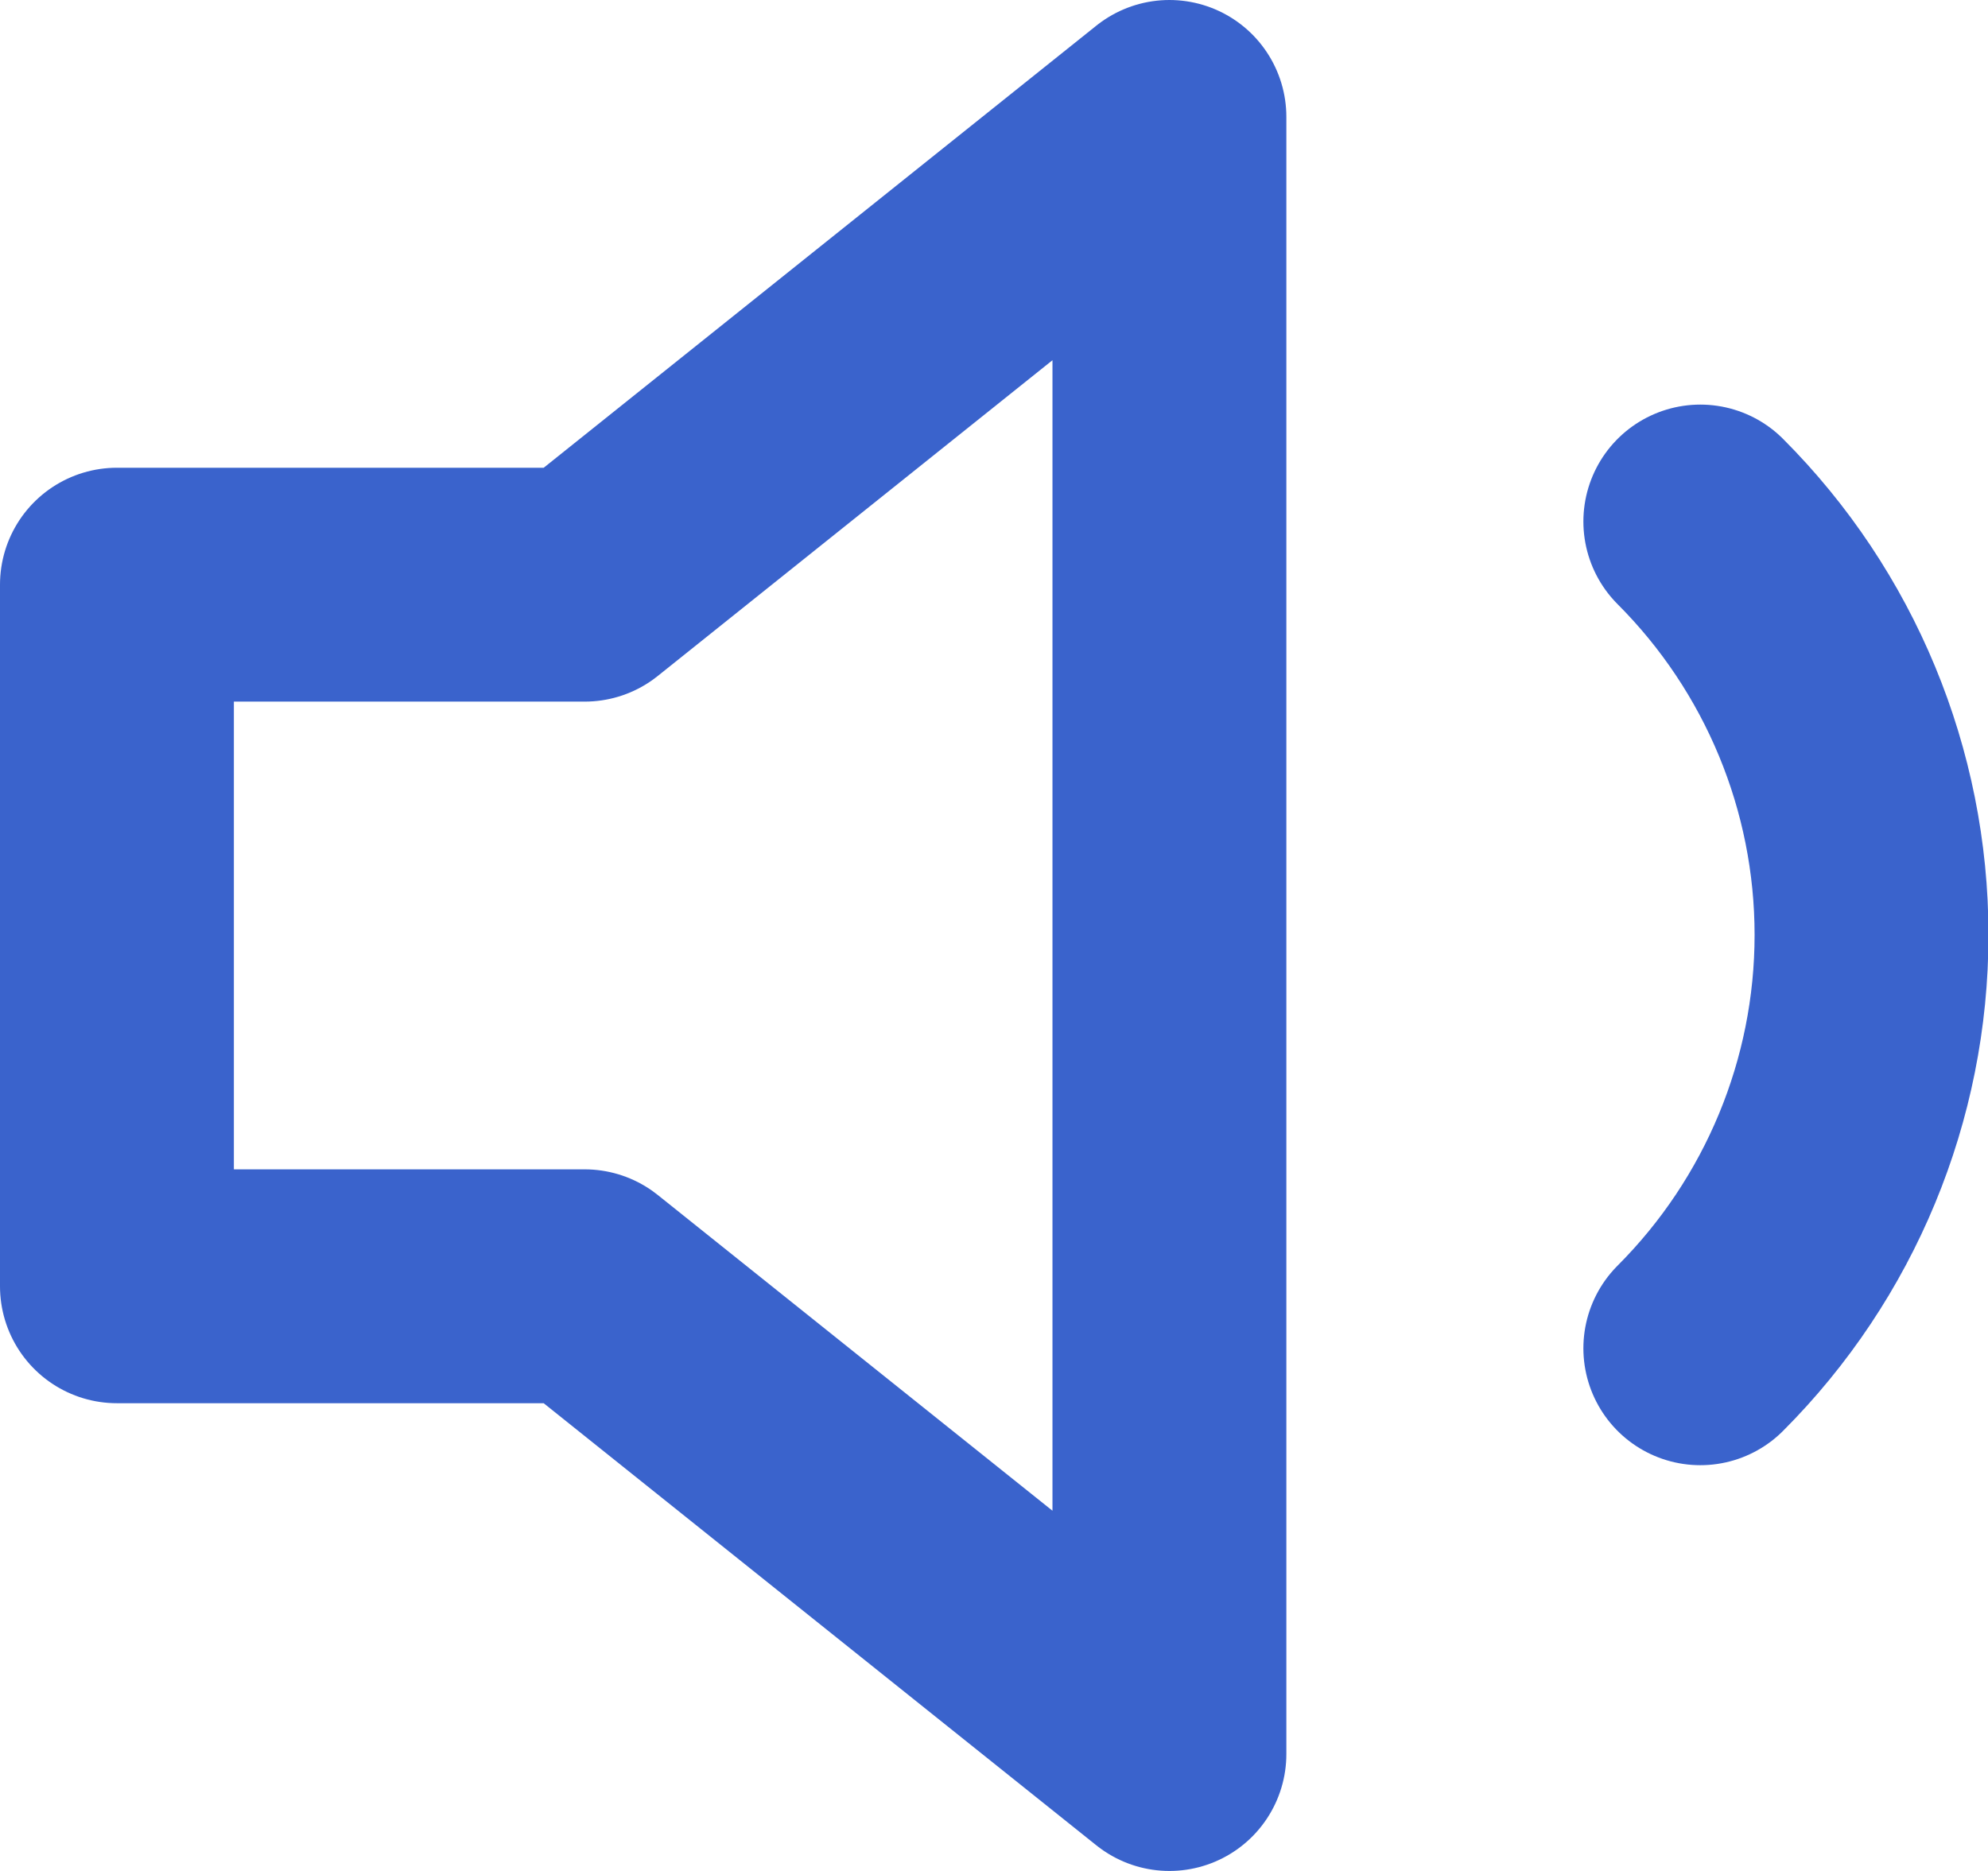
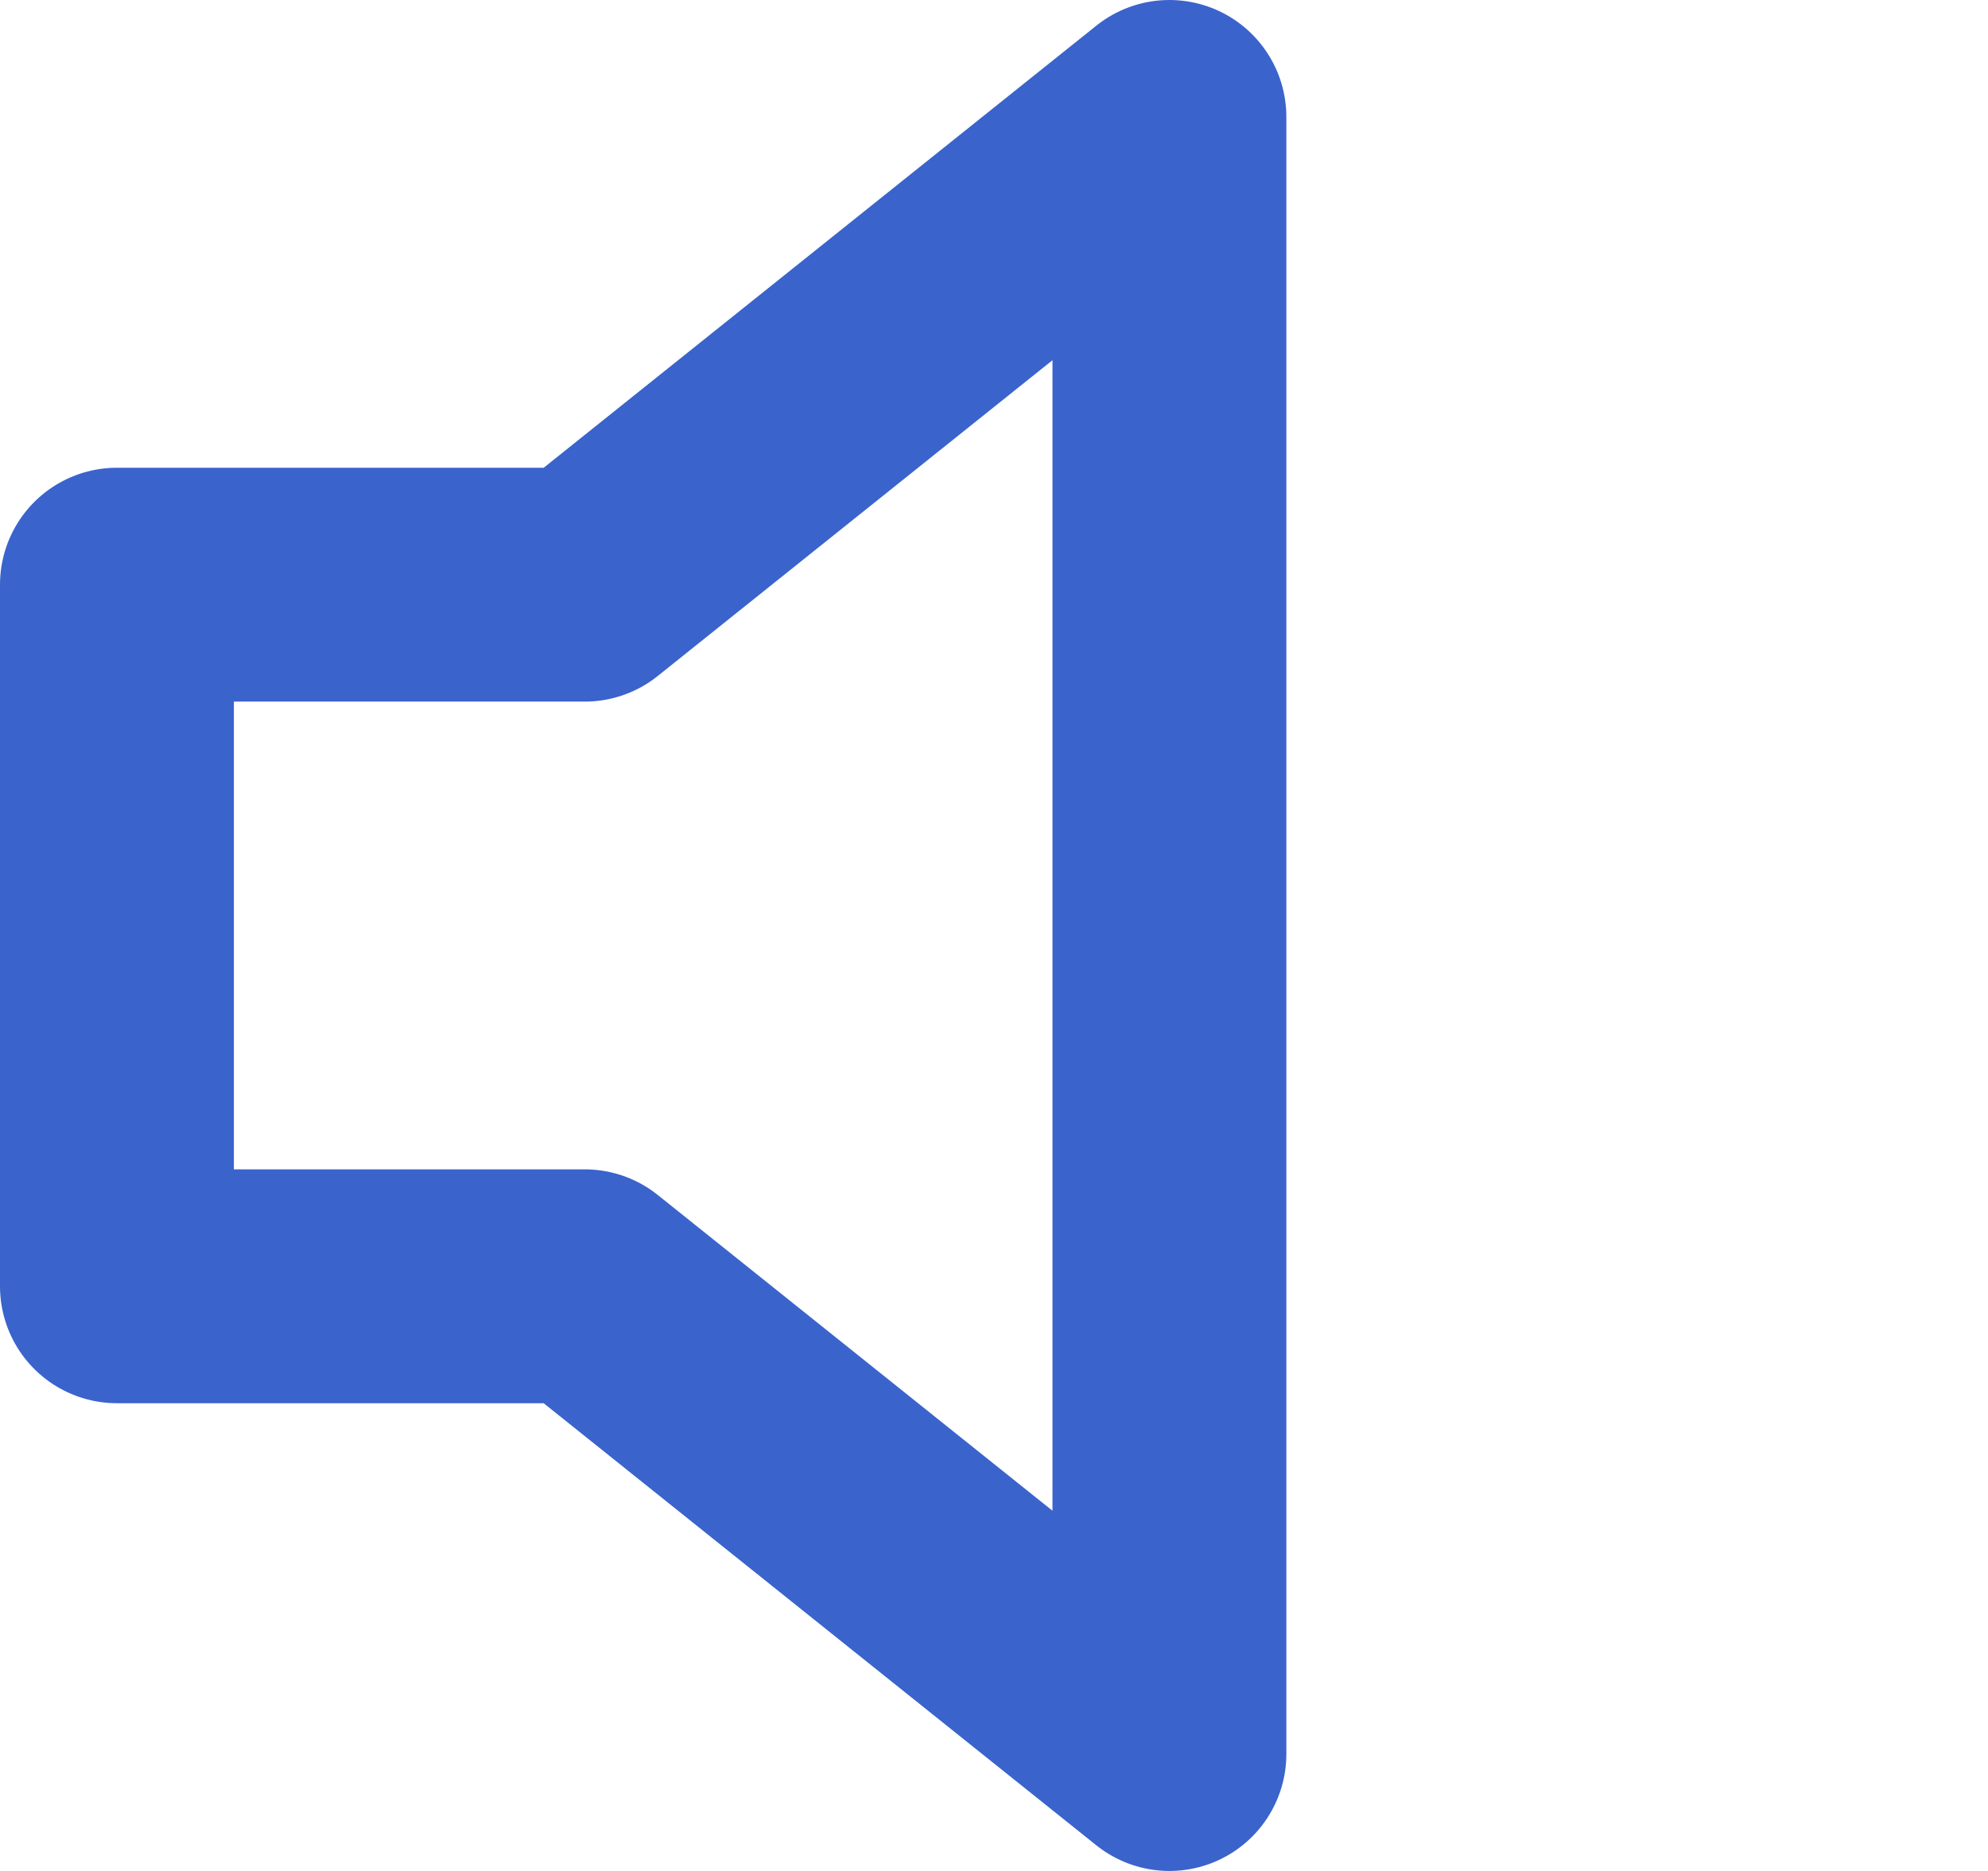
<svg xmlns="http://www.w3.org/2000/svg" width="17" height="16" viewBox="0 0 17 16" fill="none">
  <path d="M10 1L5 5H1V11H5L10 15V1Z" stroke="#3A63CC" stroke-width="2" stroke-linecap="round" stroke-linejoin="round" />
-   <path d="M14.54 4.46C15.477 5.398 16.004 6.669 16.004 7.995C16.004 9.321 15.477 10.592 14.54 11.53" stroke="#3A63CC" stroke-width="2" stroke-linecap="round" stroke-linejoin="round" />
</svg>